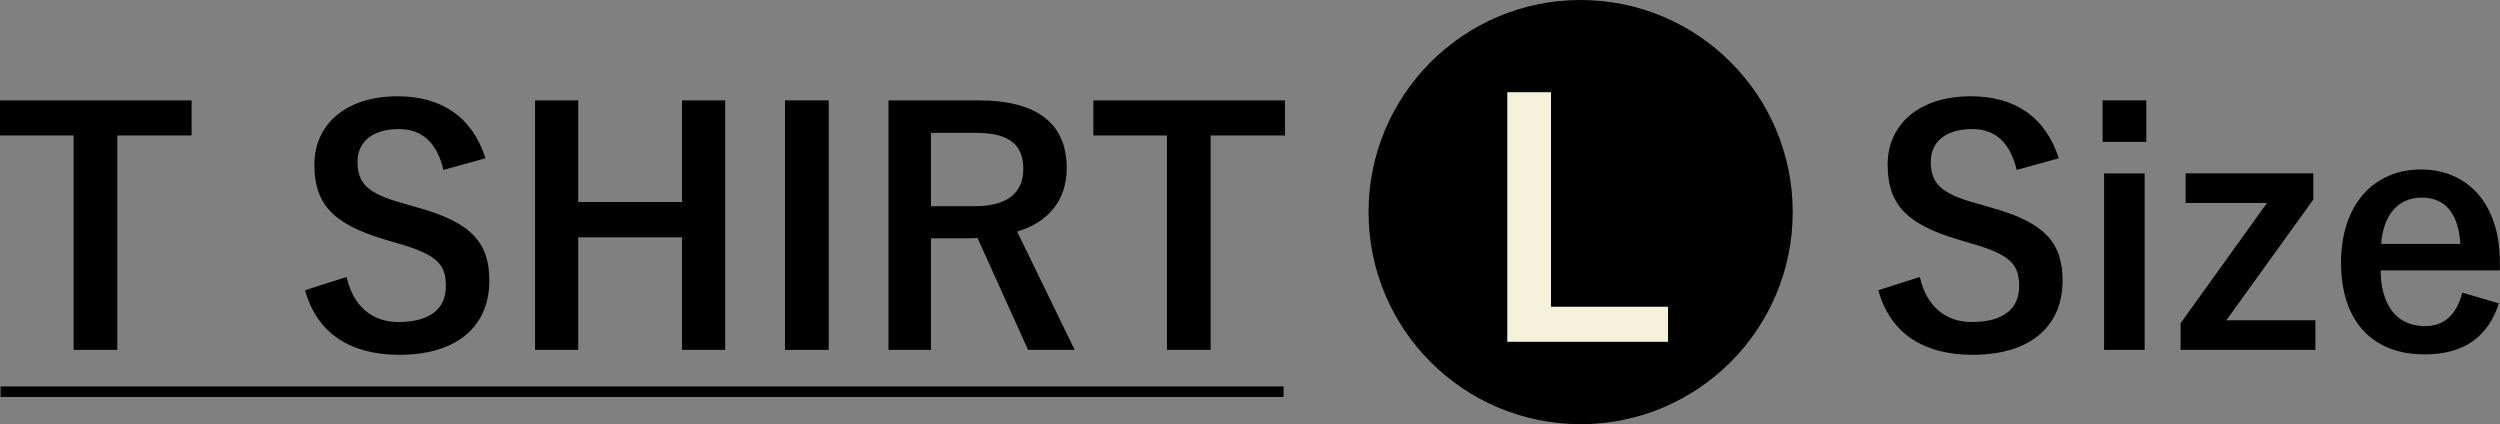
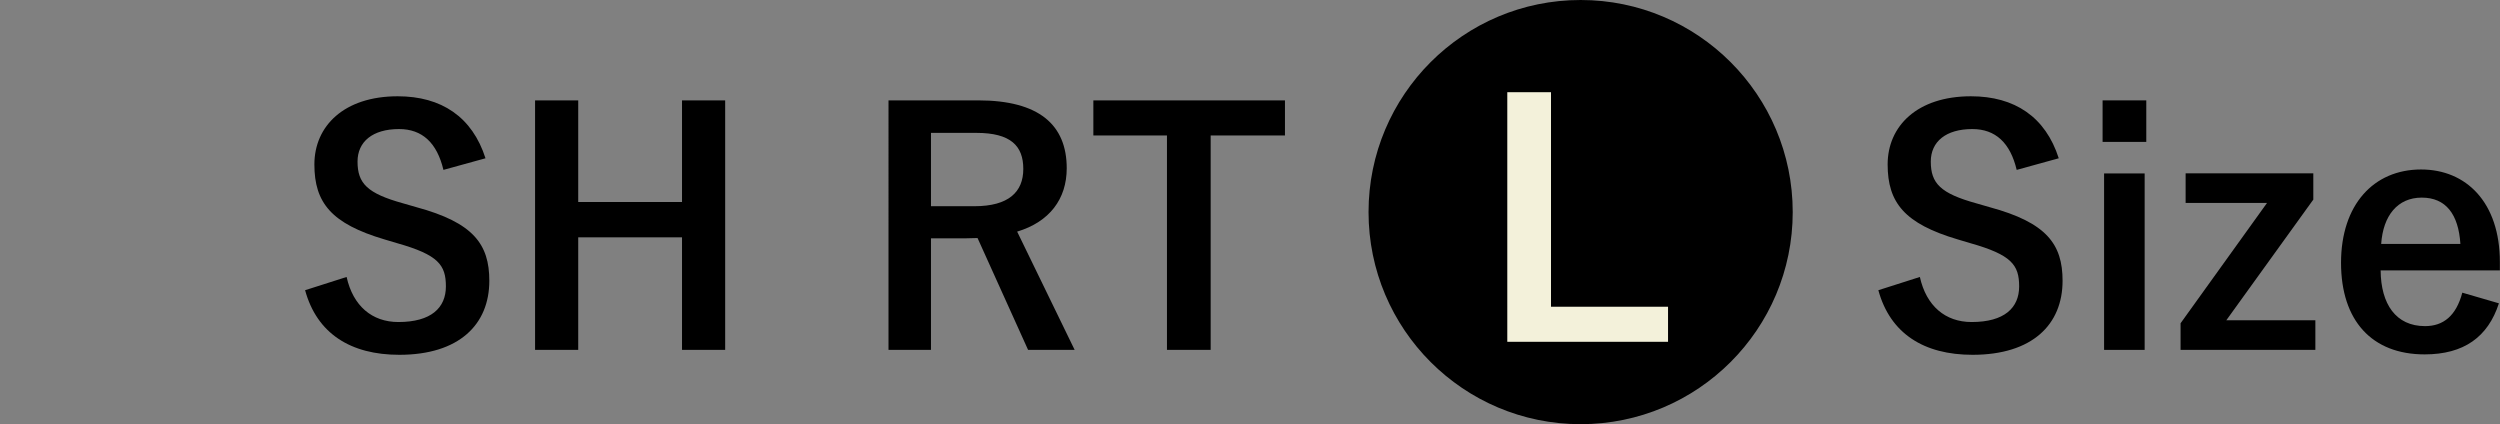
<svg xmlns="http://www.w3.org/2000/svg" id="_レイヤー_2" viewBox="0 0 183.06 31.06">
  <rect x="0" y="0" width="183.06" height="31.06" fill="#808080" stroke="none" />
  <defs>
    <style>.cls-1{fill:none;stroke:#000;stroke-miterlimit:10;stroke-width:.77px;}.cls-2{fill:#f3f1da;}</style>
  </defs>
  <g id="_レイヤー_1-2">
    <g>
-       <path d="M14.03,9.92h-5.44v15.7h-3.2V9.92H0v-2.57H14.03v2.57Z" />
      <path d="M32.47,12.44c-.47-1.98-1.55-2.99-3.25-2.99-1.93,0-3.04,.92-3.04,2.38,0,1.6,.71,2.33,3.34,3.06l.97,.28c4.17,1.13,5.34,2.71,5.34,5.39,0,3.2-2.21,5.42-6.59,5.42-3.56,0-6.03-1.55-6.9-4.73l3.04-.97c.47,2.12,1.86,3.3,3.79,3.3,2.4,0,3.48-1.04,3.48-2.61s-.56-2.31-3.56-3.16l-.94-.28c-3.88-1.15-5.13-2.68-5.13-5.49s2.17-4.99,6.1-4.99c3.2,0,5.46,1.51,6.43,4.54l-3.08,.85Z" />
      <path d="M53.1,25.62h-3.16v-8.24h-7.6v8.24h-3.16V7.35h3.16v7.44h7.6V7.35h3.16V25.62Z" />
-       <path d="M60.68,25.62h-3.2V7.35h3.2V25.62Z" />
      <path d="M71.63,7.35c4.45,0,6.48,1.79,6.48,4.97,0,2.26-1.27,3.93-3.63,4.64l4.21,8.66h-3.41l-3.7-8.19c-.26,0-.52,.02-.82,.02h-2.59v8.17h-3.11V7.35h6.57Zm-3.46,7.75h3.18c2.5,0,3.58-1.04,3.58-2.73s-.92-2.64-3.44-2.64h-3.32v5.37Z" />
      <path d="M94.09,9.92h-5.44v15.7h-3.2V9.92h-5.39v-2.57h14.03v2.57Z" />
    </g>
-     <line class="cls-1" x1=".04" y1="28.68" x2="93.99" y2="28.68" />
    <g>
      <g>
        <path d="M147.67,12.44c-.47-1.98-1.55-2.99-3.25-2.99-1.93,0-3.04,.92-3.04,2.38,0,1.6,.71,2.33,3.34,3.06l.97,.28c4.17,1.13,5.34,2.71,5.34,5.39,0,3.2-2.21,5.42-6.59,5.42-3.56,0-6.03-1.55-6.9-4.73l3.04-.97c.47,2.12,1.86,3.3,3.79,3.3,2.4,0,3.48-1.04,3.48-2.61s-.56-2.31-3.56-3.16l-.94-.28c-3.88-1.15-5.13-2.68-5.13-5.49s2.17-4.99,6.1-4.99c3.2,0,5.46,1.51,6.43,4.54l-3.08,.85Z" />
        <path d="M157.16,10.39h-3.2v-3.04h3.2v3.04Zm-.12,15.23h-2.97V12.7h2.97v12.93Z" />
        <path d="M169.4,14.6l-6.38,8.85h6.52v2.17h-9.87v-1.95l6.33-8.81h-5.96v-2.17h9.35v1.91Z" />
        <path d="M174.32,19.81c.02,2.45,1.11,4.07,3.25,4.07,1.34,0,2.28-.75,2.73-2.45l2.68,.78c-.8,2.47-2.57,3.74-5.44,3.74-3.86,0-6.12-2.47-6.12-6.71s2.38-6.83,5.86-6.83c3.3,0,5.77,2.4,5.77,6.78v.61h-8.74Zm5.84-1.95c-.14-2.17-1.06-3.39-2.83-3.39s-2.83,1.32-2.97,3.39h5.79Z" />
      </g>
      <g>
        <circle cx="115.74" cy="15.53" r="15.53" />
        <path class="cls-2" d="M113.57,22.46h8.57v2.57h-11.77V6.75h3.2v15.7Z" />
      </g>
    </g>
  </g>
</svg>